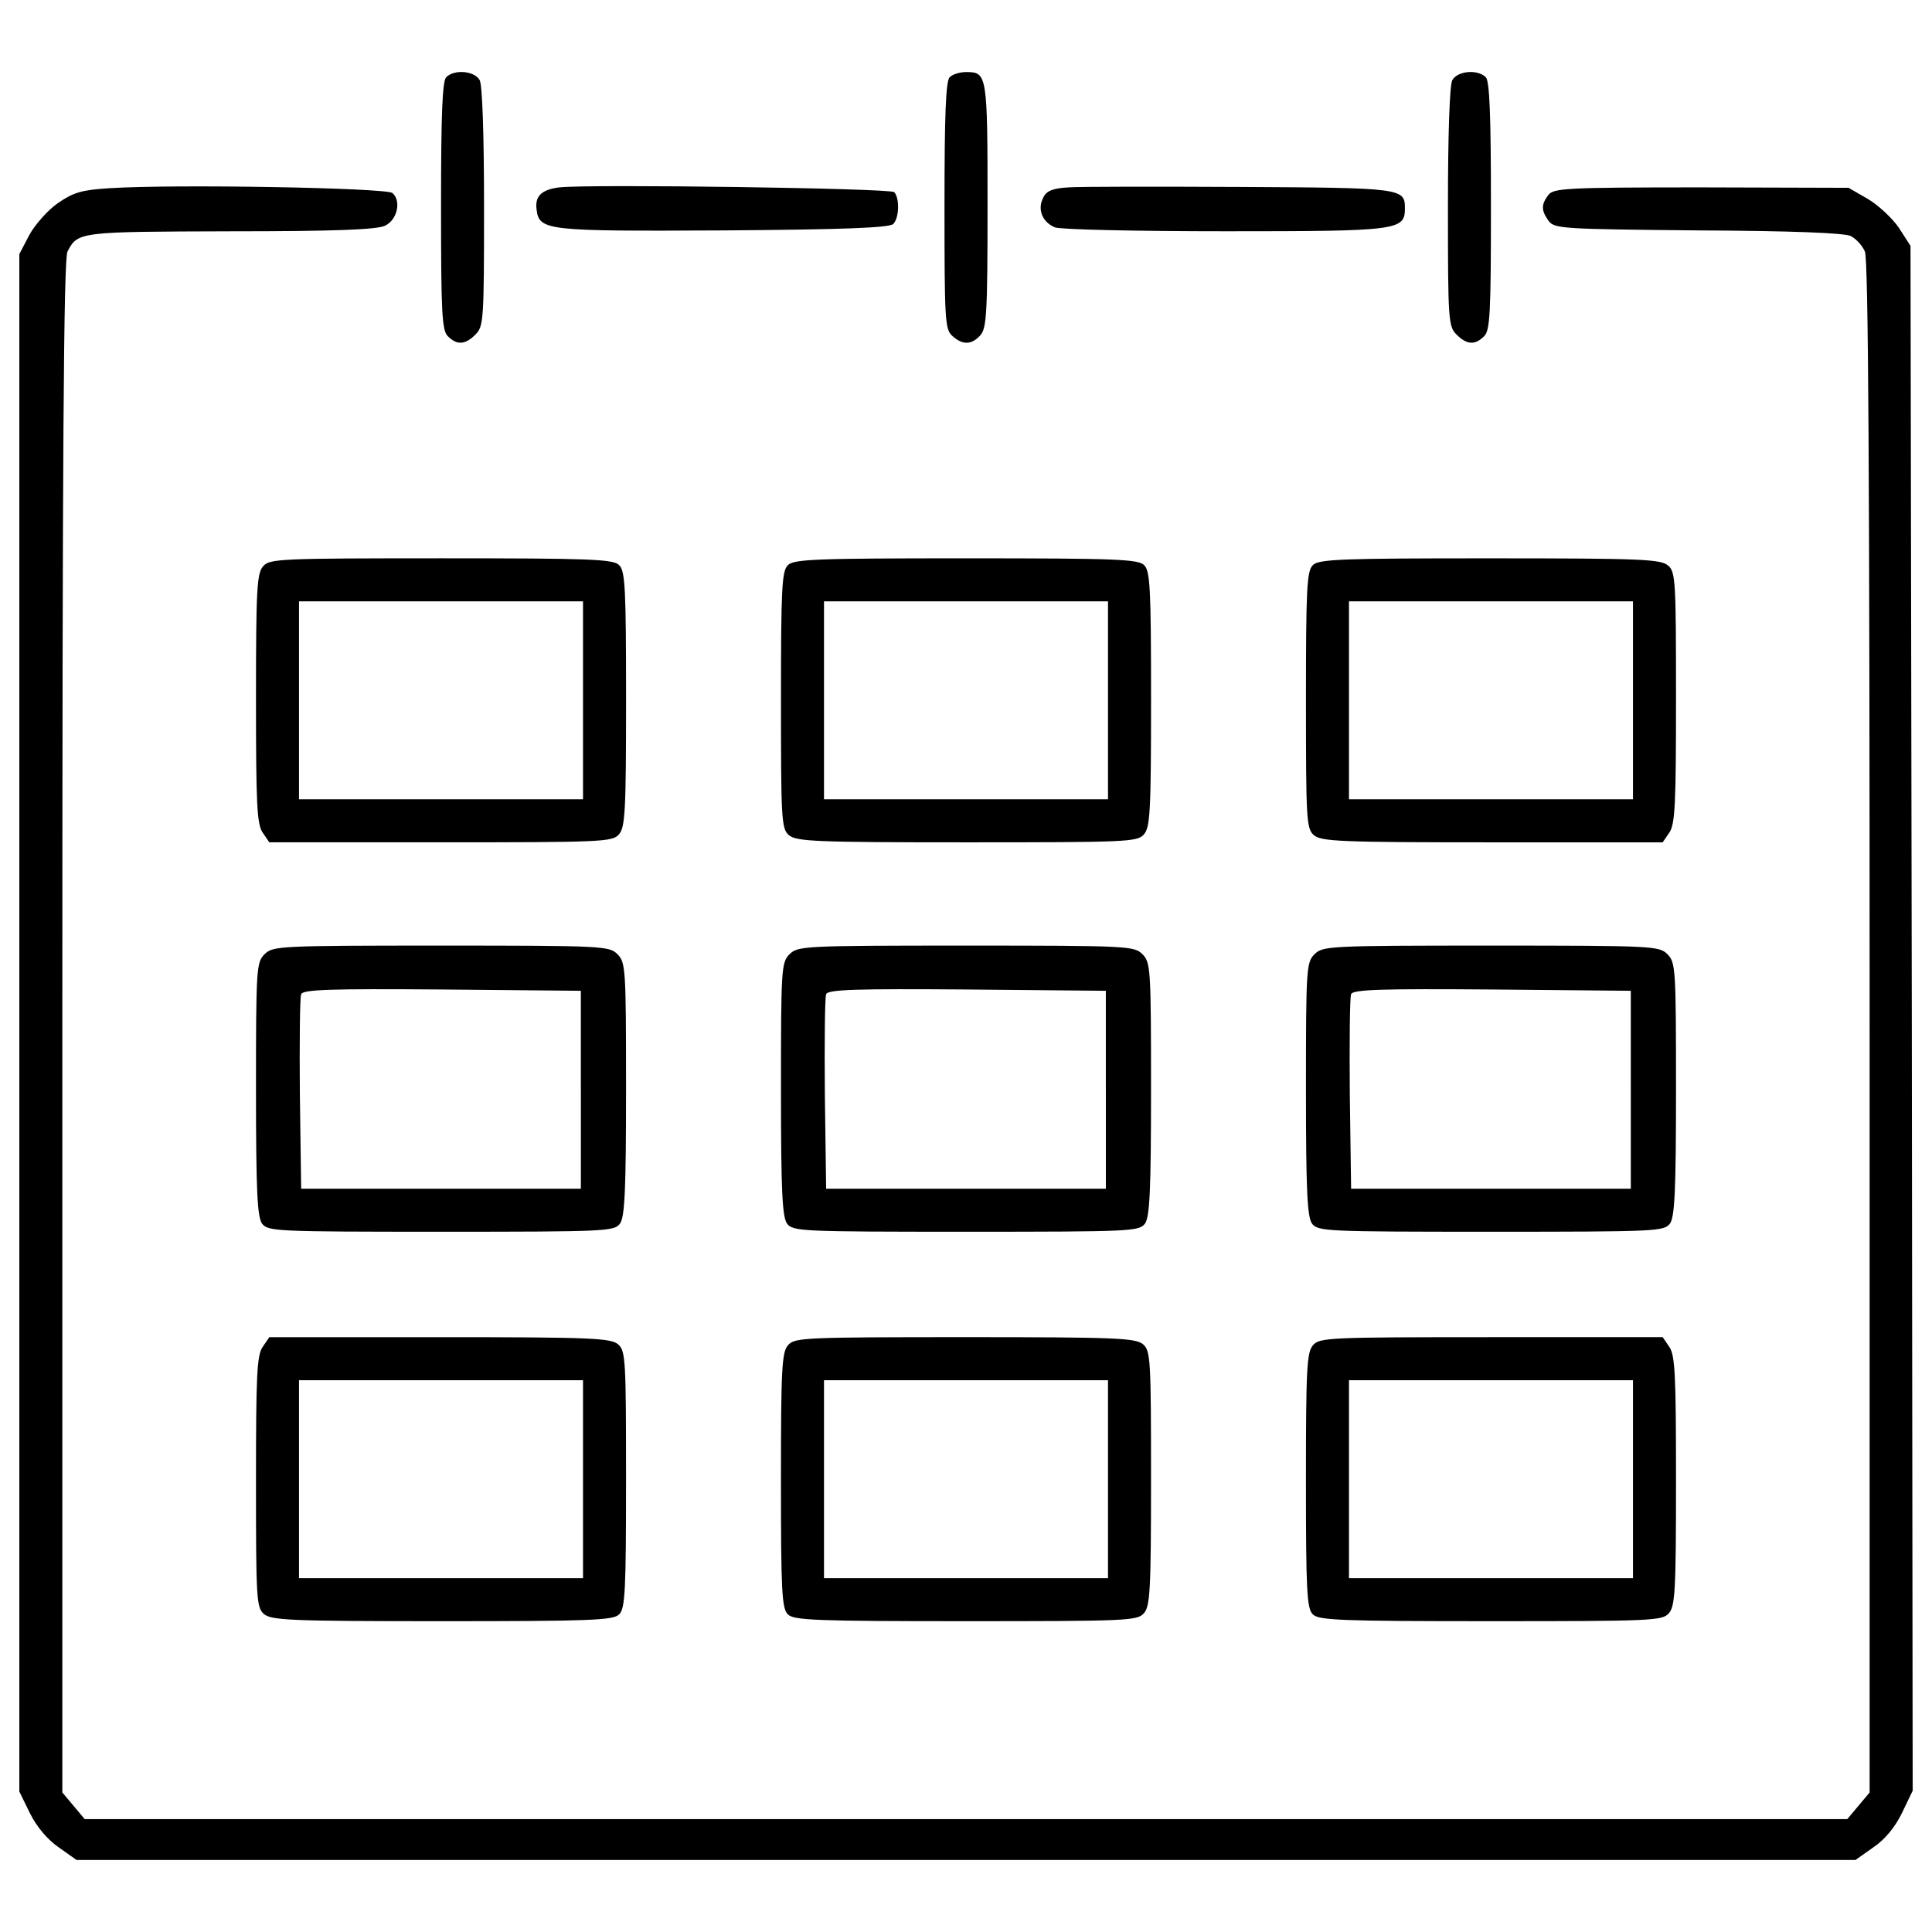
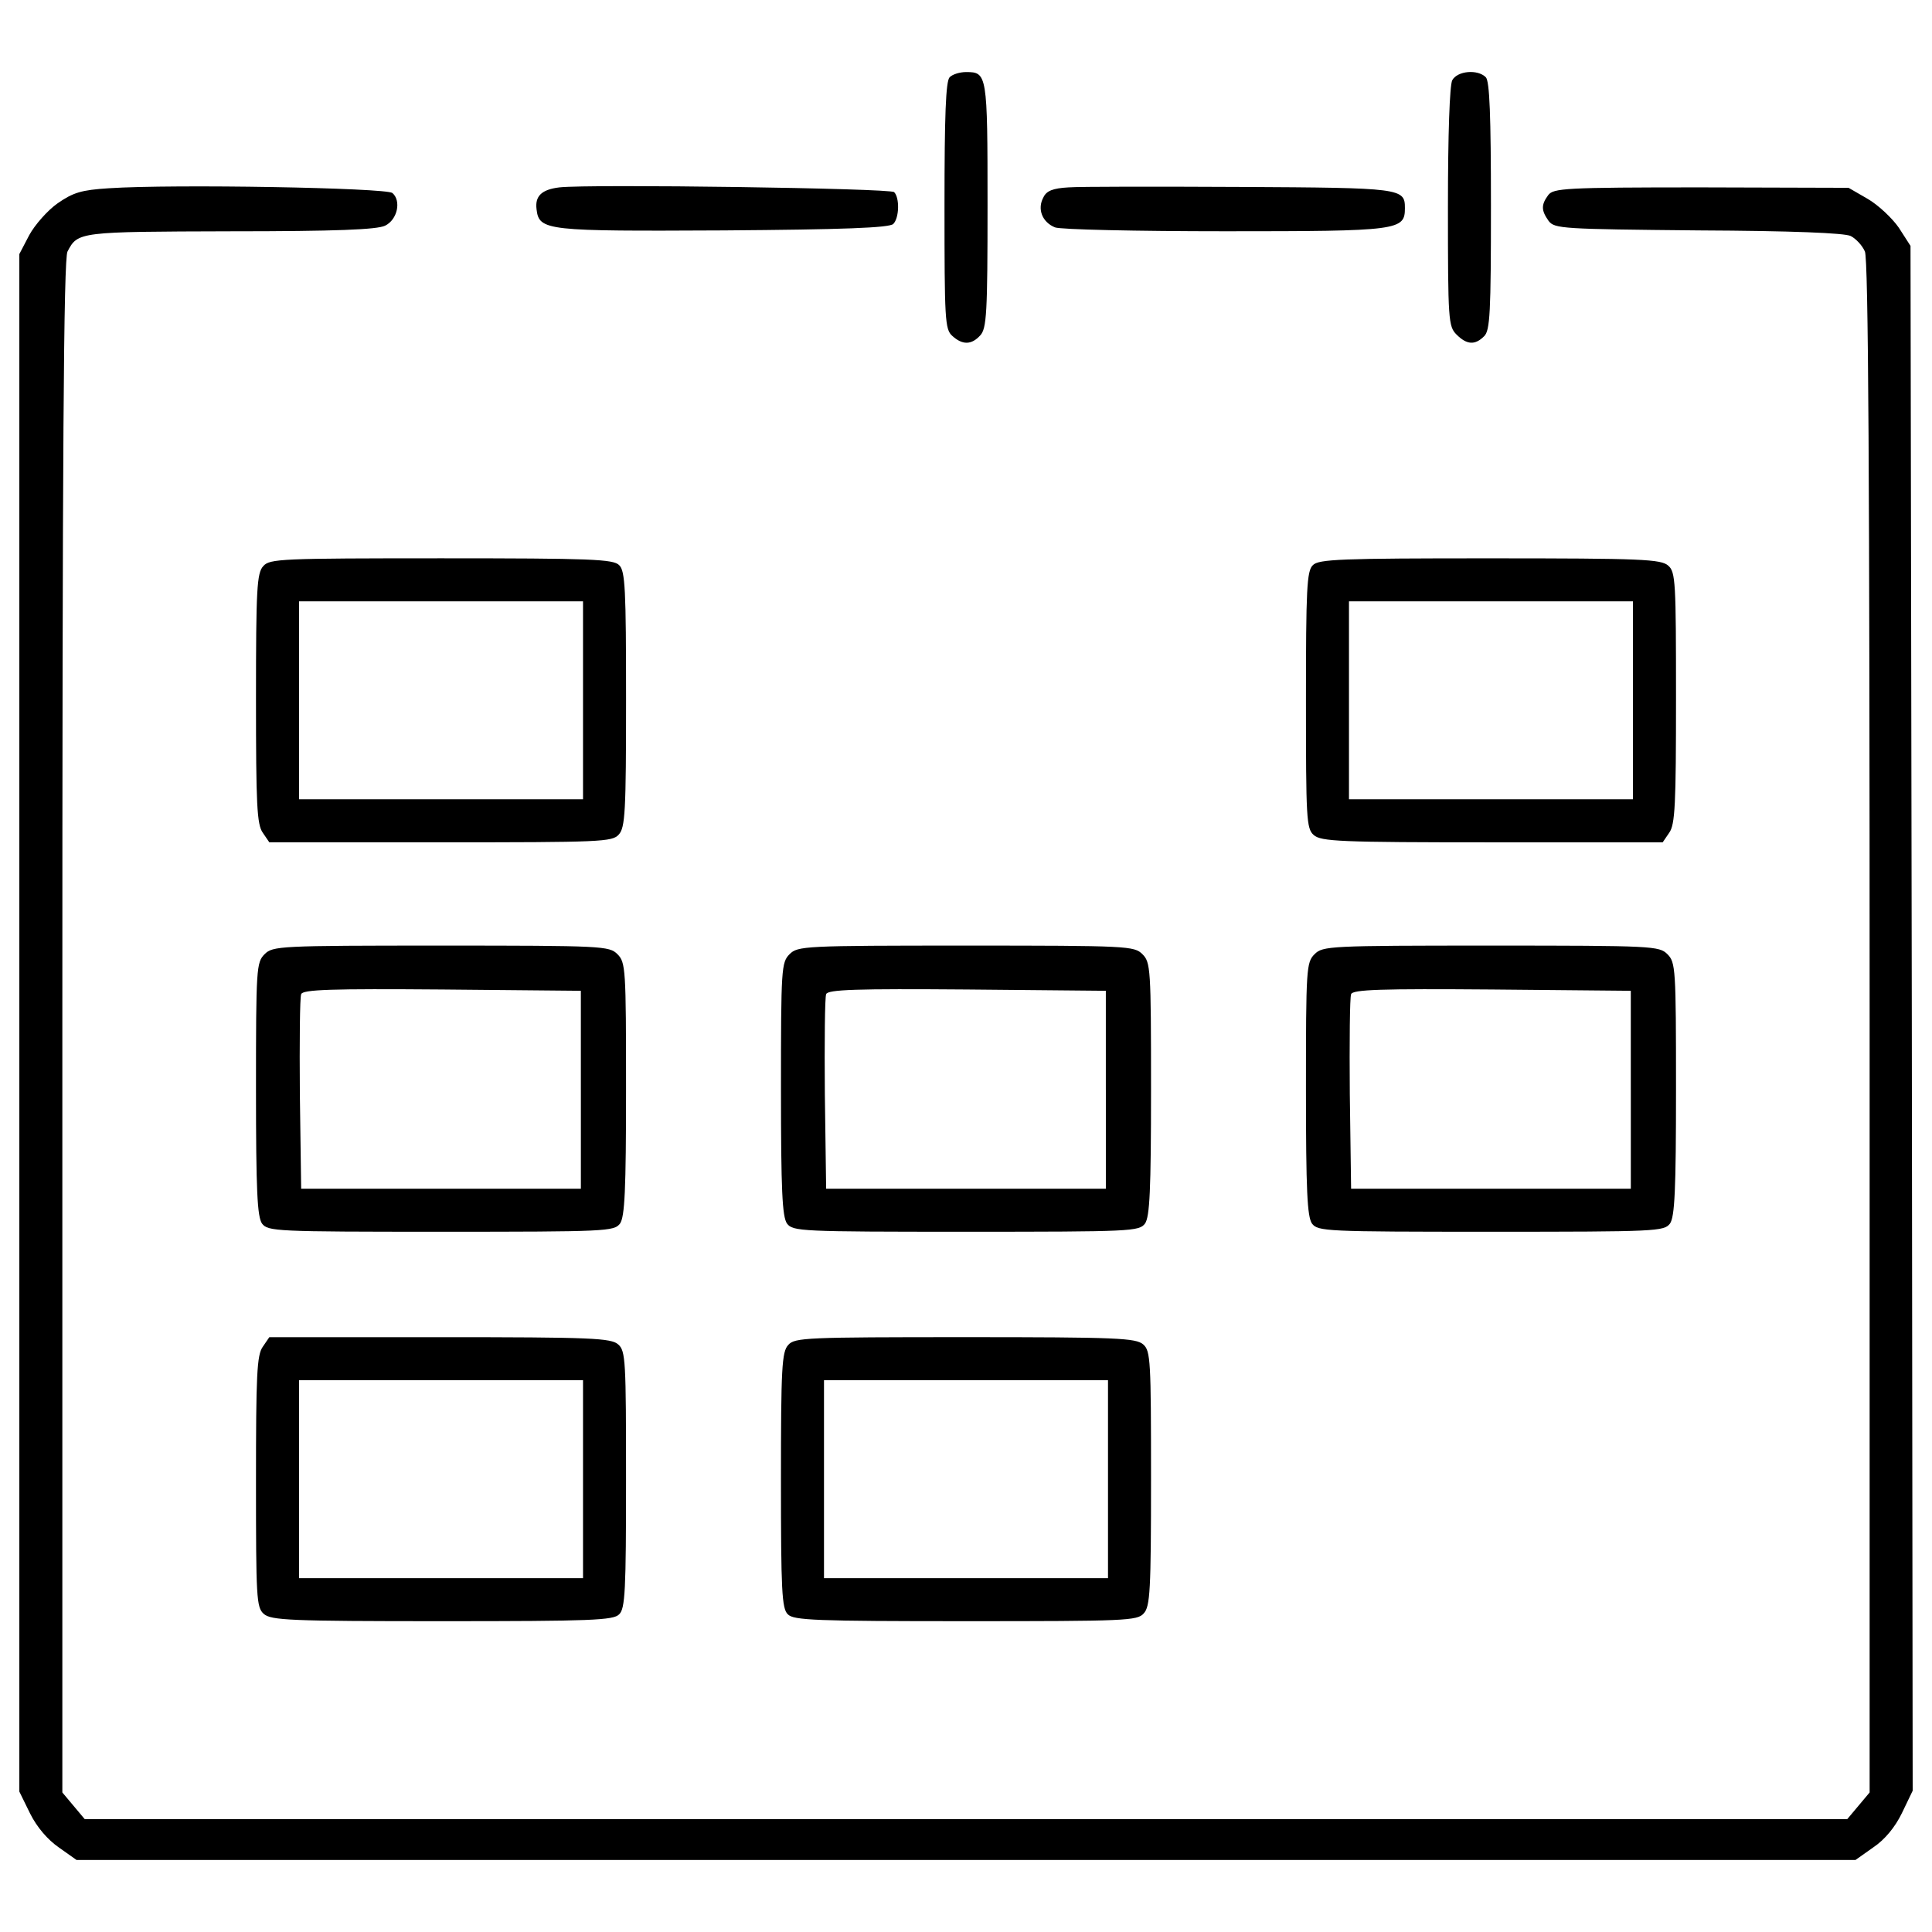
<svg xmlns="http://www.w3.org/2000/svg" version="1.1" x="0px" y="0px" viewBox="0 0 1000 1000" enable-background="new 0 0 1000 1000" xml:space="preserve">
  <g>
    <g transform="translate(0,511) scale(0.1,-0.1)">
-       <path d="M2309.5,4710.3c-20.1-20.1-26.7-198.2-26.7-666c0-552.4,4.5-645.9,35.6-674.9c46.8-46.8,89.1-44.5,142.5,8.9c42.3,42.3,44.5,73.5,44.5,659.3c0,380.9-8.9,630.3-22.3,657.1C2456.4,4743.7,2351.8,4752.6,2309.5,4710.3z" />
      <path d="M4915.4,4710.3c-20.1-20.1-26.7-198.2-26.7-663.7c0-590.2,2.2-641.4,40.1-674.9c53.5-49,100.2-46.8,144.8,2.2c33.4,35.6,37.9,115.8,37.9,674.9c0,679.3-2.2,688.2-111.4,688.2C4968.8,4737,4931,4725.9,4915.4,4710.3z" />
      <path d="M7516.8,4694.7c-13.4-26.7-22.3-276.2-22.3-657.1c0-585.8,2.2-617,44.5-659.3c53.5-53.5,95.8-55.7,142.5-8.9c31.2,29,35.6,122.5,35.6,674.9c0,467.7-6.7,645.9-26.7,666C7648.2,4752.6,7543.6,4743.7,7516.8,4694.7z" />
      <path d="M563.3,4135.6c-142.5-8.9-184.9-22.3-265-77.9c-51.2-35.7-118-111.4-147-164.8l-51.2-98V-185.3v-3977.9l55.7-113.6c35.6-71.3,91.3-135.9,149.2-175.9l91.3-64.6H5000h4603.8l91.3,64.6c60.1,40.1,113.6,104.7,149.2,178.2l55.7,115.8l-4.5,3998l-6.7,3998l-60.1,93.5c-33.4,49-106.9,118-160.4,149.2l-100.2,57.9l-763.9,2.2c-706.1,0-764-4.5-790.7-40.1c-37.9-51.2-35.6-80.2,2.2-133.6c31.2-40.1,69-42.3,775.1-49c485.5-2.2,757.3-13.4,788.4-29c26.7-13.4,60.1-49,73.5-80.2c17.8-37.9,24.5-1158.2,24.5-4015.8v-3960.1l-57.9-69.1l-57.9-69H5000H438.5l-57.9,69l-57.9,69.1v3962.3c0,2971.2,6.7,3977.9,26.7,4013.5c53.5,102.5,57.9,102.5,841.9,104.7c552.4,0,759.5,8.9,801.8,29c64.6,31.2,84.6,129.2,37.9,169.3C1995.4,4137.9,899.6,4157.9,563.3,4135.6z" />
-       <path d="M2895.2,4140.1c-91.3-11.1-127-44.5-118-113.6c13.4-111.4,49-113.6,968.9-109.1c614.7,4.4,857.5,13.3,877.5,33.4c31.2,31.2,33.4,135.8,4.4,164.8C4608,4135.6,3055.6,4157.9,2895.2,4140.1z" />
+       <path d="M2895.2,4140.1c-91.3-11.1-127-44.5-118-113.6c13.4-111.4,49-113.6,968.9-109.1c614.7,4.4,857.5,13.3,877.5,33.4c31.2,31.2,33.4,135.8,4.4,164.8C4608,4135.6,3055.6,4157.9,2895.2,4140.1" />
      <path d="M5530.1,4140.1c-80.2-4.5-113.6-17.8-129.2-51.2c-33.4-60.1-6.7-129.2,60.1-155.9c28.9-11.1,418.7-20,882-20c899.8,0,928.8,4.5,928.8,120.3c0,102.5-17.8,104.7-850.8,109.1C5988.9,4144.5,5588,4144.5,5530.1,4140.1z" />
      <path d="M1362.9,2180.1c-33.4-35.7-37.9-118.1-37.9-686c0-547.9,4.5-652.6,35.6-694.9l33.4-49h886.5c830.8,0,888.7,2.2,922.1,40.1c33.4,35.6,37.9,118,37.9,701.6c0,567.9-4.5,663.7-35.6,692.7c-29,31.2-144.8,35.7-919.9,35.7C1454.2,2220.2,1396.3,2217.9,1362.9,2180.1z M3017.7,1485.2V972.9h-735h-735v512.3v512.3h735h735V1485.2z" />
-       <path d="M4077.9,2184.5c-31.2-28.9-35.6-124.7-35.6-697.1c0-614.7,2.2-665.9,40.1-699.4c37.9-33.4,133.6-37.9,922.1-37.9c824.1,0,882,2.2,915.4,40.1c33.4,35.6,37.9,118,37.9,701.6c0,567.9-4.5,663.7-35.6,692.7c-29,31.2-144.8,35.7-922.1,35.7C4222.7,2220.2,4106.9,2215.7,4077.9,2184.5z M5735,1485.2V972.9h-735h-735v512.3v512.3h735h735V1485.2z" />
      <path d="M6795.2,2184.5c-31.2-28.9-35.6-124.7-35.6-697.1c0-614.7,2.2-665.9,40.1-699.4c37.9-33.4,133.6-37.9,924.3-37.9h882l33.4,49c31.2,42.3,35.6,147,35.6,699.3c0,599.2-2.2,650.4-40.1,683.8s-133.6,37.9-924.3,37.9C6939.9,2220.2,6824.1,2215.7,6795.2,2184.5z M8452.3,1485.2V972.9h-735h-735v512.3v512.3h735h735V1485.2z" />
      <path d="M1369.5,171.1c-42.3-42.3-44.5-73.5-44.5-697.1c0-527.9,6.7-661.5,31.2-697.2c31.2-40.1,66.8-42.3,926.5-42.3c859.7,0,895.4,2.2,926.5,42.3c24.5,35.6,31.2,169.3,31.2,697.2c0,623.6-2.2,654.8-44.5,697.1c-42.3,42.3-73.5,44.5-913.2,44.5C1443,215.6,1411.9,213.4,1369.5,171.1z M3006.6-530.5v-512.3h-723.9h-723.9l-6.7,490c-2.2,269.5,0,501.1,6.7,516.7c6.7,24.5,158.1,28.9,728.3,24.5l719.4-6.7V-530.5z" />
      <path d="M4086.8,171.1c-42.3-42.3-44.5-73.5-44.5-697.1c0-527.9,6.7-661.5,31.2-697.2c31.2-40.1,66.8-42.3,926.5-42.3c859.7,0,895.4,2.2,926.5,42.3c24.5,35.6,31.2,169.3,31.2,697.2c0,623.6-2.2,654.8-44.5,697.1c-42.3,42.3-73.5,44.5-913.2,44.5S4129.1,213.4,4086.8,171.1z M5723.9-530.5v-512.3H5000h-723.9l-6.7,490c-2.2,269.5,0,501.1,6.7,516.7c6.7,24.5,158.1,28.9,728.3,24.5l719.4-6.7V-530.5z" />
      <path d="M6804.1,171.1c-42.3-42.3-44.5-73.5-44.5-697.1c0-527.9,6.7-661.5,31.2-697.2c31.2-40.1,66.8-42.3,926.5-42.3s895.4,2.2,926.5,42.3c24.5,35.6,31.2,169.3,31.2,697.2c0,623.6-2.2,654.8-44.5,697.1c-42.3,42.3-73.5,44.5-913.2,44.5S6846.4,213.4,6804.1,171.1z M8441.1-530.5v-512.3h-723.9h-723.9l-6.7,490c-2.2,269.5,0,501.1,6.7,516.7c6.7,24.5,158.1,28.9,728.3,24.5l719.4-6.7V-530.5z" />
      <path d="M1360.6-1860.2c-31.2-42.3-35.6-147-35.6-699.4c0-599.1,2.2-650.3,40.1-683.7c37.9-33.4,133.6-37.9,924.3-37.9c770.6,0,886.5,4.5,915.4,35.6c31.2,29,35.6,124.7,35.6,697.1c0,614.7-2.2,666-40.1,699.4c-37.9,33.4-133.6,37.9-924.3,37.9h-882L1360.6-1860.2z M3017.7-2546.2v-512.3h-735h-735v512.3v512.3h735h735V-2546.2z" />
      <path d="M4080.1-1851.3c-33.4-35.6-37.9-118.1-37.9-701.6c0-567.9,4.5-663.7,35.6-692.7c29-31.2,144.8-35.6,919.9-35.6c830.8,0,888.7,2.2,922.1,40.1c33.4,35.6,37.9,118,37.9,699.4c0,608-2.2,659.3-40.1,692.7c-37.9,33.4-133.6,37.9-922.1,37.9C4171.4-1811.2,4113.5-1813.4,4080.1-1851.3z M5735-2546.2v-512.3h-735h-735v512.3v512.3h735h735V-2546.2z" />
-       <path d="M6797.4-1851.3c-33.4-35.6-37.9-118.1-37.9-701.6c0-567.9,4.5-663.7,35.6-692.7c29-31.2,144.8-35.6,919.9-35.6c830.8,0,888.7,2.2,922.1,40.1c33.4,35.6,37.9,118,37.9,686c0,547.9-4.5,652.6-35.6,694.9l-33.4,49h-886.5C6888.7-1811.2,6830.8-1813.4,6797.4-1851.3z M8452.3-2546.2v-512.3h-735h-735v512.3v512.3h735h735V-2546.2z" />
    </g>
  </g>
</svg>